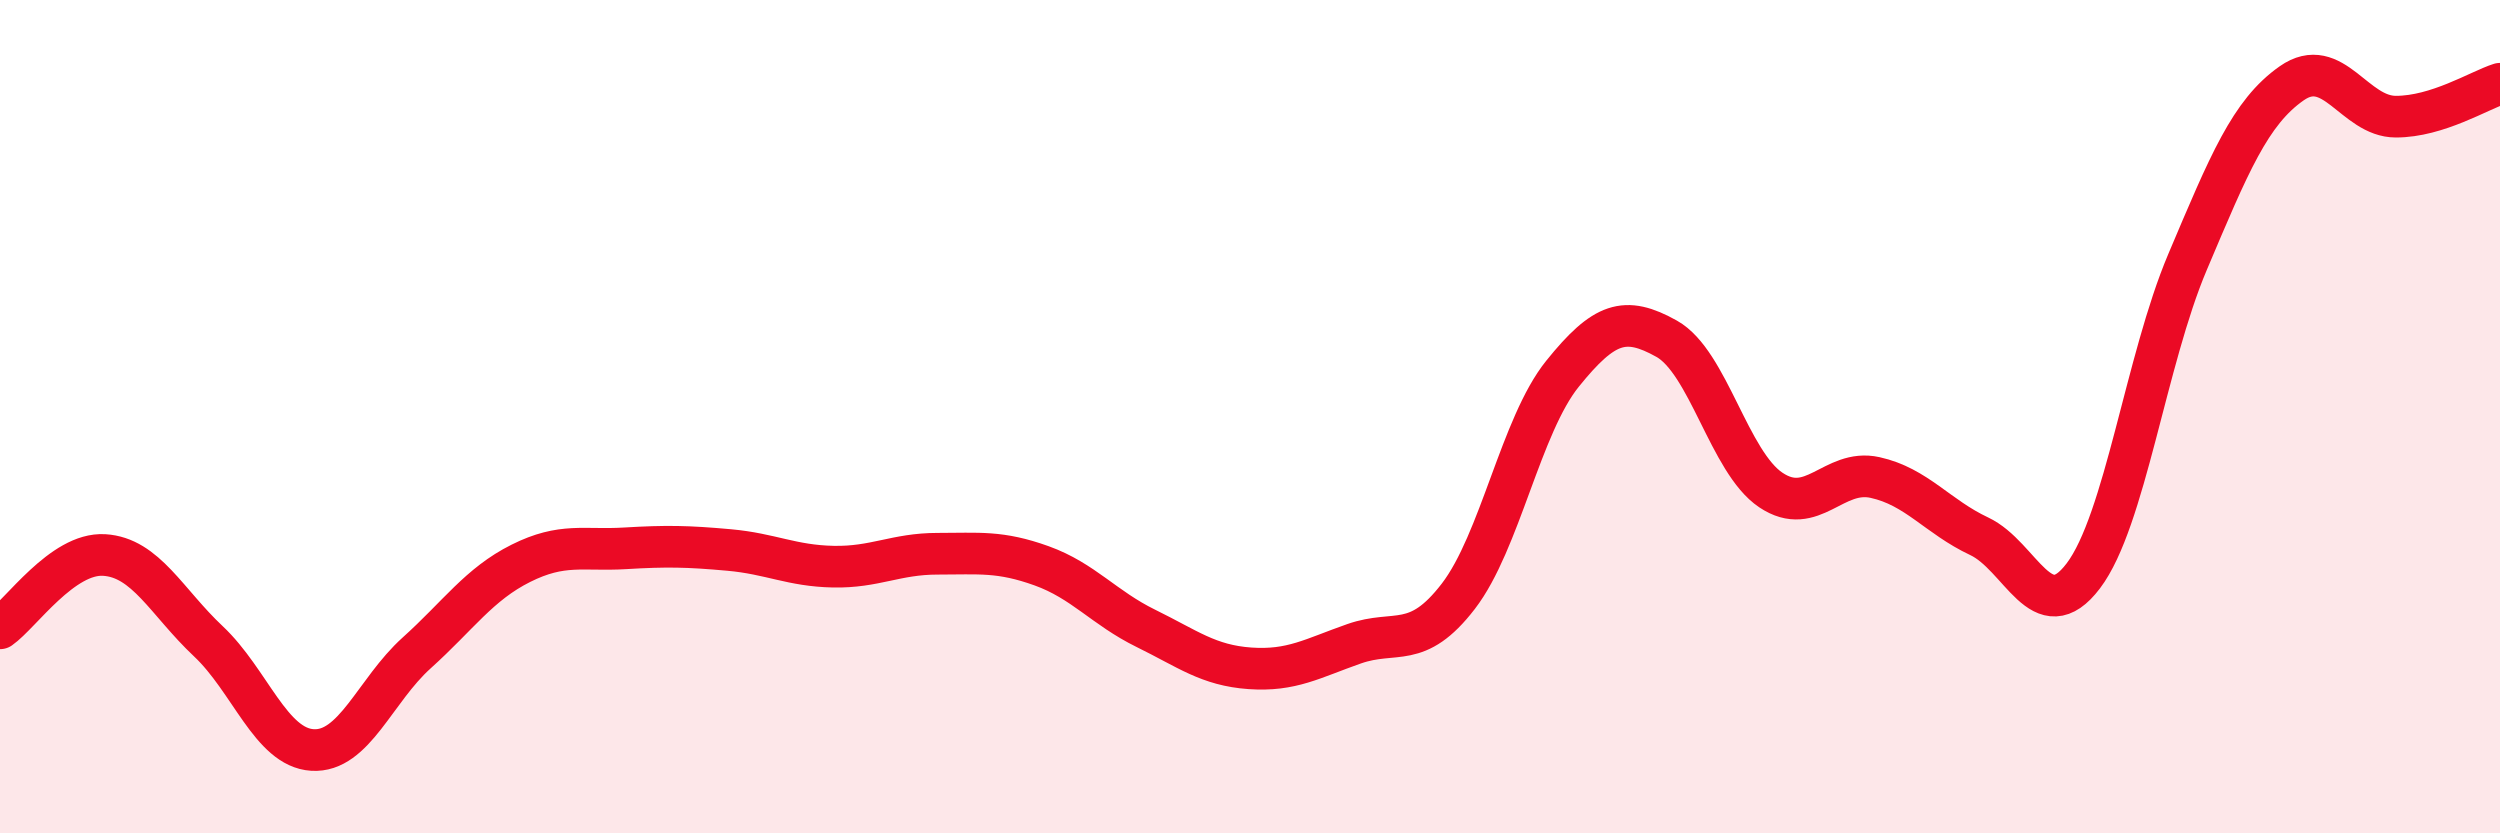
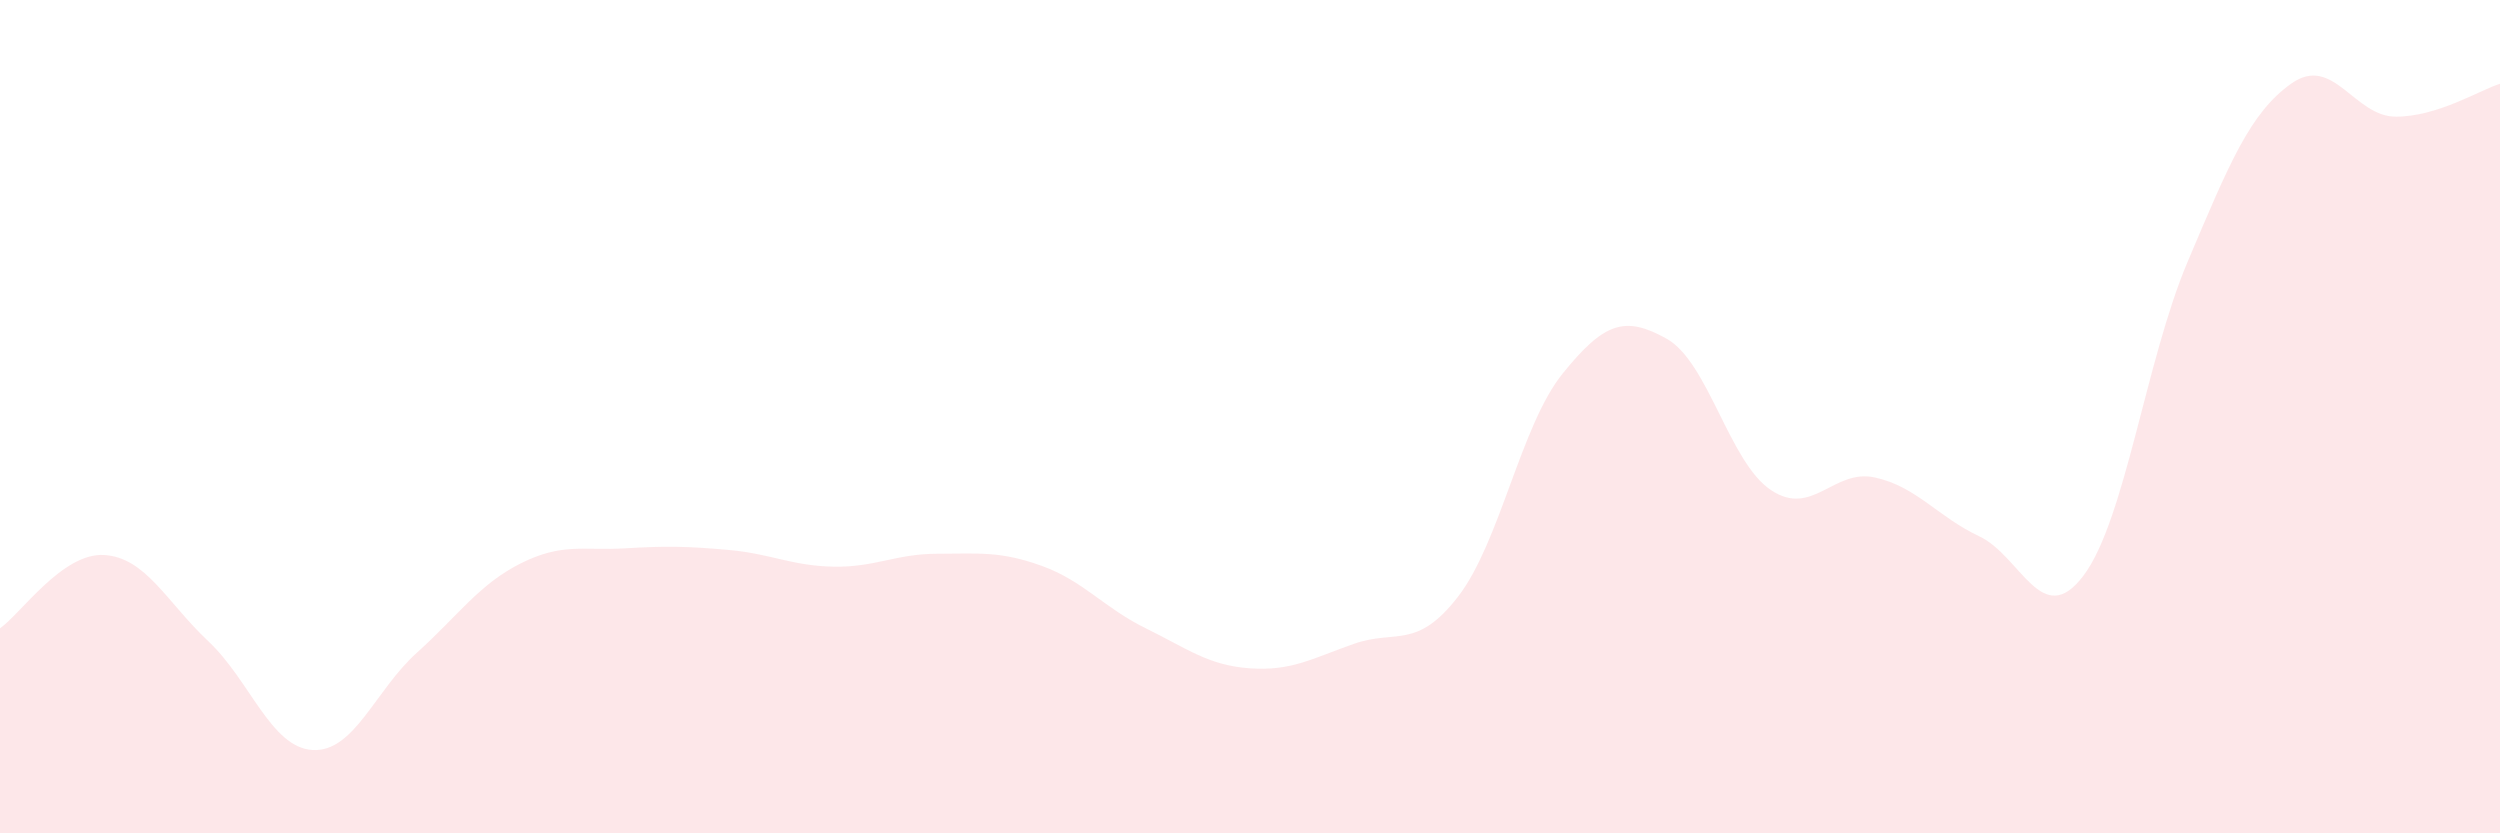
<svg xmlns="http://www.w3.org/2000/svg" width="60" height="20" viewBox="0 0 60 20">
  <path d="M 0,15.08 C 0.5,14.73 1.5,13.26 2.5,13.32 C 3.5,13.38 4,14.45 5,15.39 C 6,16.33 6.5,17.94 7.5,18 C 8.5,18.06 9,16.57 10,15.67 C 11,14.77 11.5,14.02 12.5,13.52 C 13.5,13.02 14,13.22 15,13.16 C 16,13.1 16.5,13.11 17.5,13.2 C 18.5,13.29 19,13.58 20,13.6 C 21,13.62 21.5,13.29 22.5,13.29 C 23.5,13.29 24,13.22 25,13.58 C 26,13.94 26.5,14.59 27.5,15.08 C 28.5,15.57 29,15.97 30,16.04 C 31,16.11 31.5,15.8 32.5,15.45 C 33.5,15.1 34,15.61 35,14.31 C 36,13.01 36.5,10.21 37.5,8.97 C 38.5,7.73 39,7.57 40,8.13 C 41,8.69 41.5,11.09 42.5,11.76 C 43.5,12.43 44,11.24 45,11.46 C 46,11.68 46.5,12.4 47.5,12.87 C 48.5,13.34 49,15.14 50,13.82 C 51,12.5 51.5,8.65 52.5,6.29 C 53.5,3.93 54,2.7 55,2 C 56,1.3 56.5,2.8 57.5,2.8 C 58.5,2.8 59.5,2.17 60,2.01L60 20L0 20Z" fill="#EB0A25" opacity="0.1" stroke-linecap="round" stroke-linejoin="round" />
-   <path d="M 0,15.08 C 0.5,14.73 1.5,13.26 2.5,13.32 C 3.5,13.38 4,14.45 5,15.39 C 6,16.33 6.5,17.94 7.5,18 C 8.5,18.06 9,16.57 10,15.67 C 11,14.77 11.5,14.02 12.5,13.52 C 13.5,13.02 14,13.22 15,13.16 C 16,13.1 16.5,13.11 17.5,13.2 C 18.5,13.29 19,13.58 20,13.6 C 21,13.62 21.5,13.29 22.5,13.29 C 23.5,13.29 24,13.22 25,13.58 C 26,13.94 26.5,14.59 27.5,15.08 C 28.5,15.57 29,15.97 30,16.04 C 31,16.11 31.5,15.8 32.5,15.45 C 33.5,15.1 34,15.61 35,14.31 C 36,13.01 36.5,10.21 37.5,8.97 C 38.5,7.73 39,7.57 40,8.13 C 41,8.69 41.5,11.09 42.5,11.76 C 43.5,12.43 44,11.24 45,11.46 C 46,11.68 46.5,12.4 47.5,12.87 C 48.5,13.34 49,15.14 50,13.82 C 51,12.5 51.5,8.65 52.5,6.29 C 53.5,3.93 54,2.7 55,2 C 56,1.3 56.5,2.8 57.5,2.8 C 58.5,2.8 59.5,2.17 60,2.01" stroke="#EB0A25" stroke-width="1" fill="none" stroke-linecap="round" stroke-linejoin="round" />
</svg>